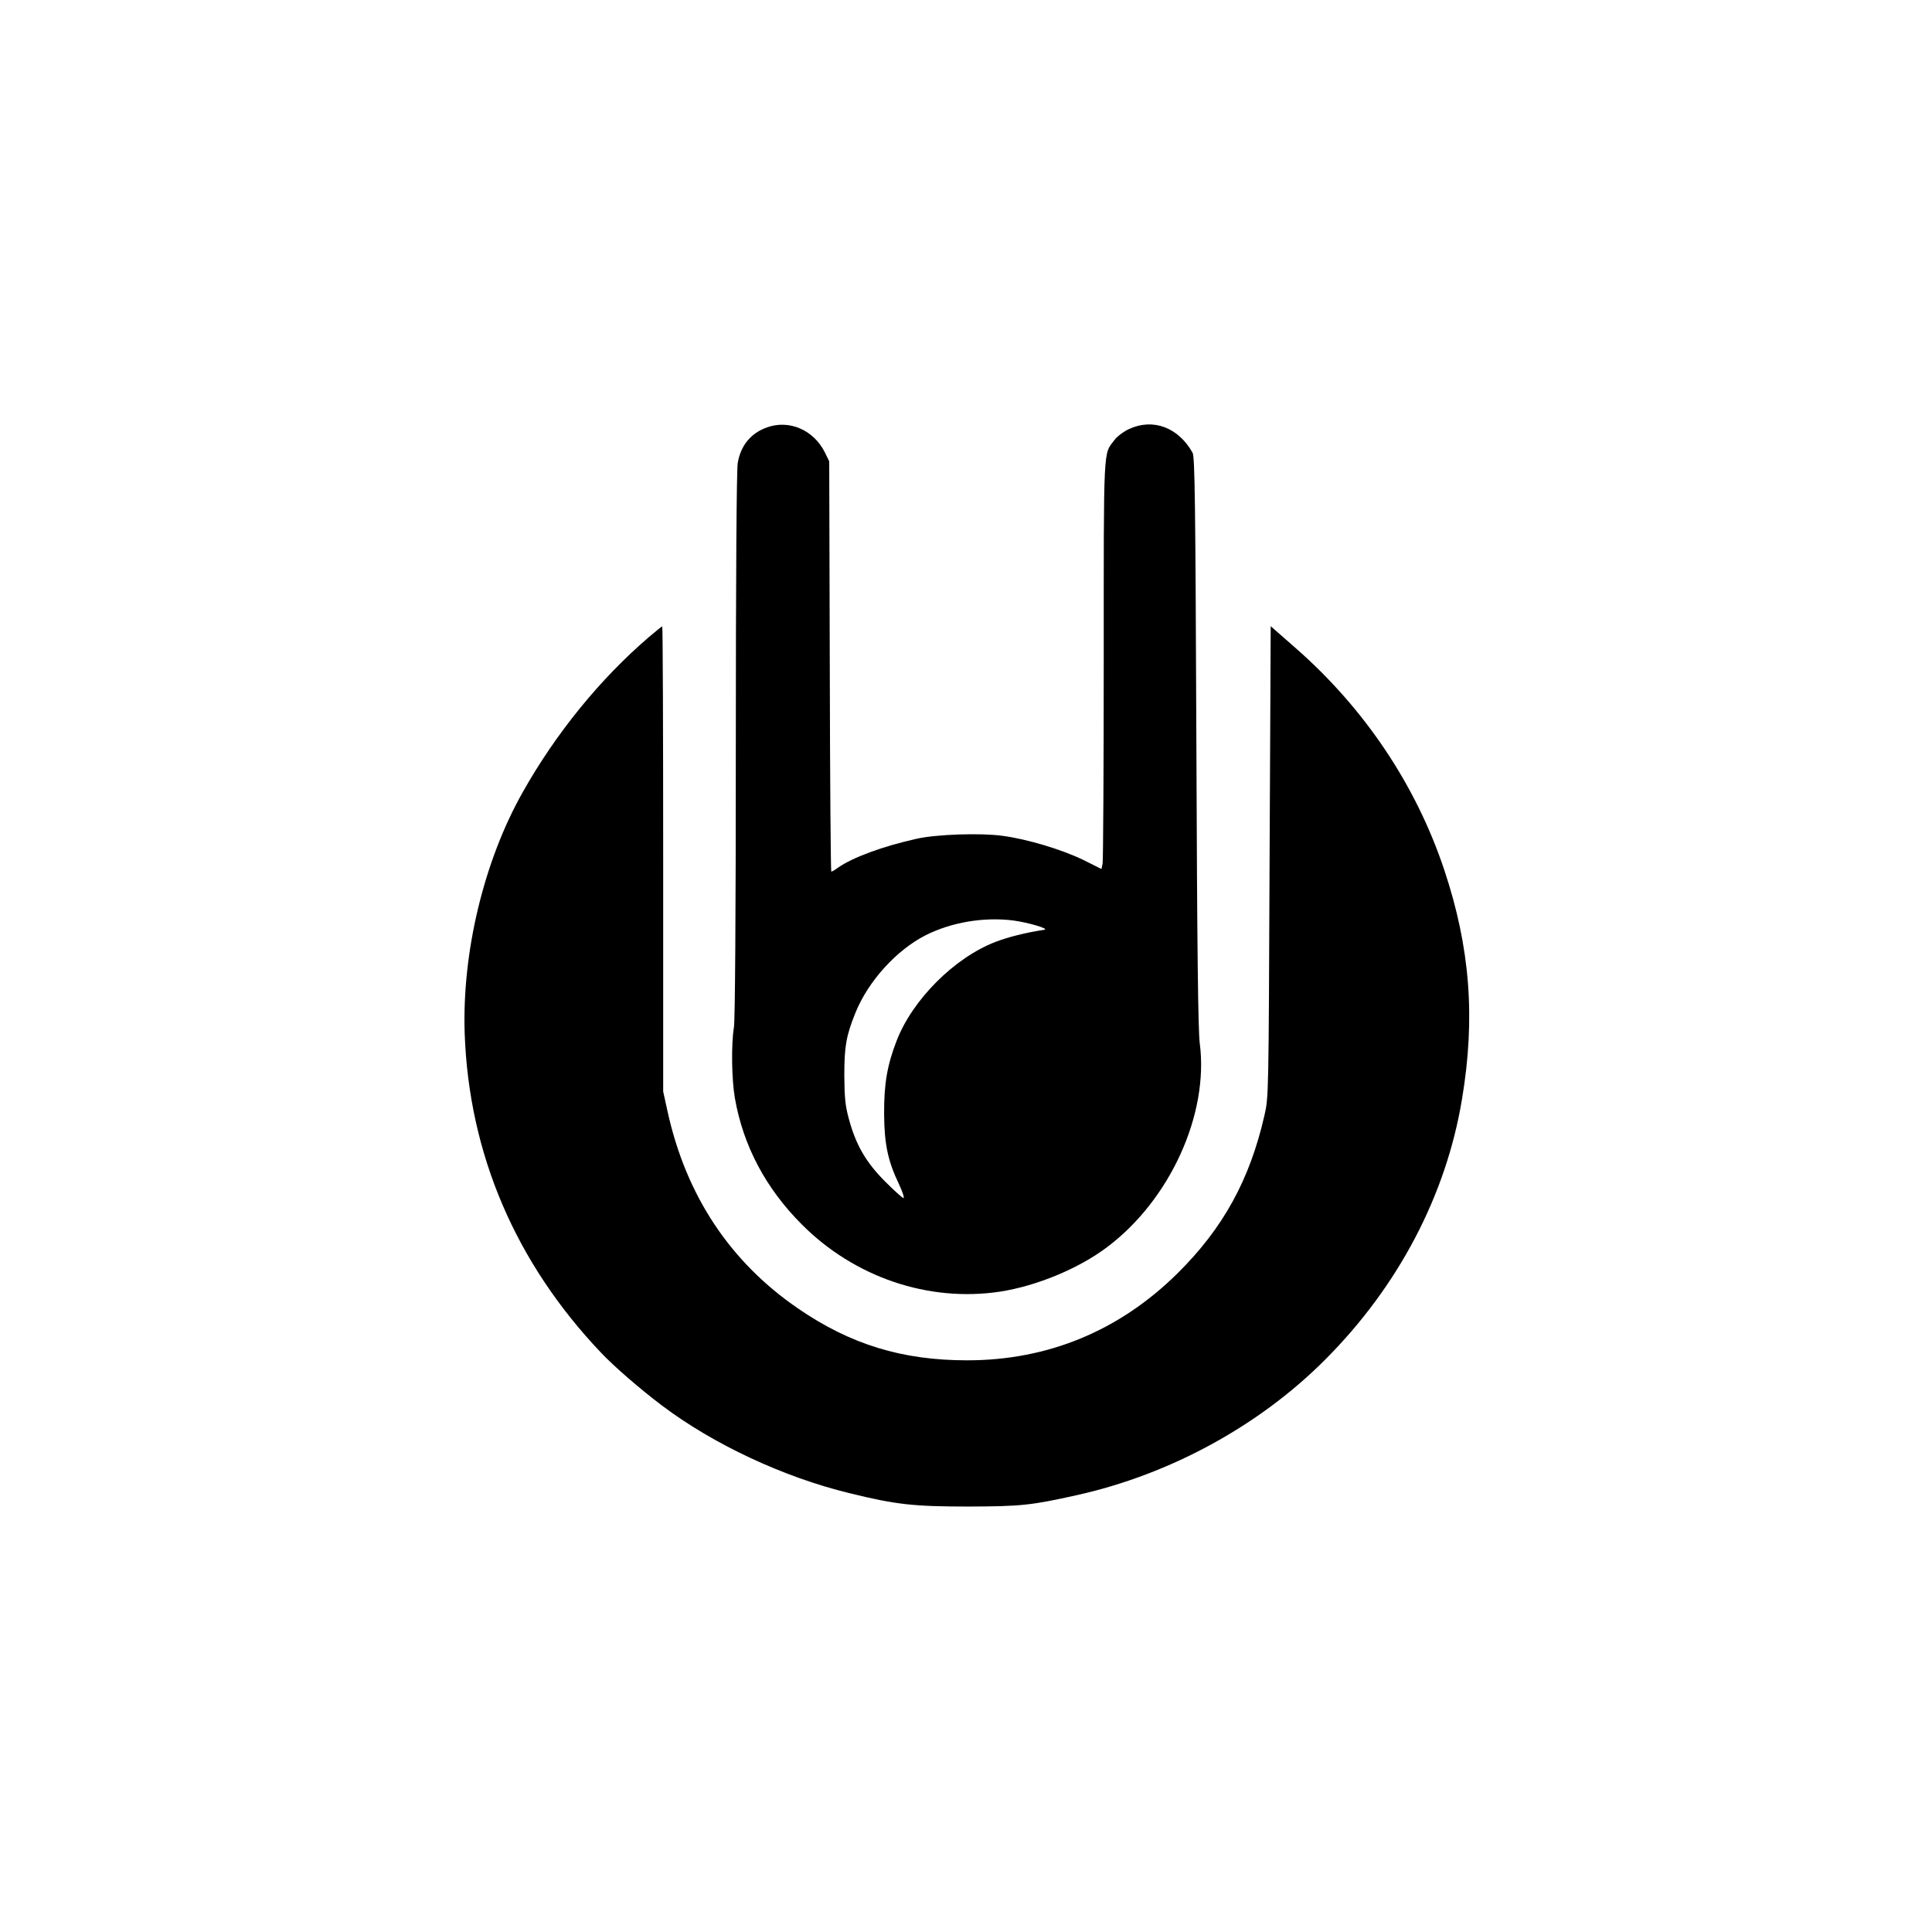
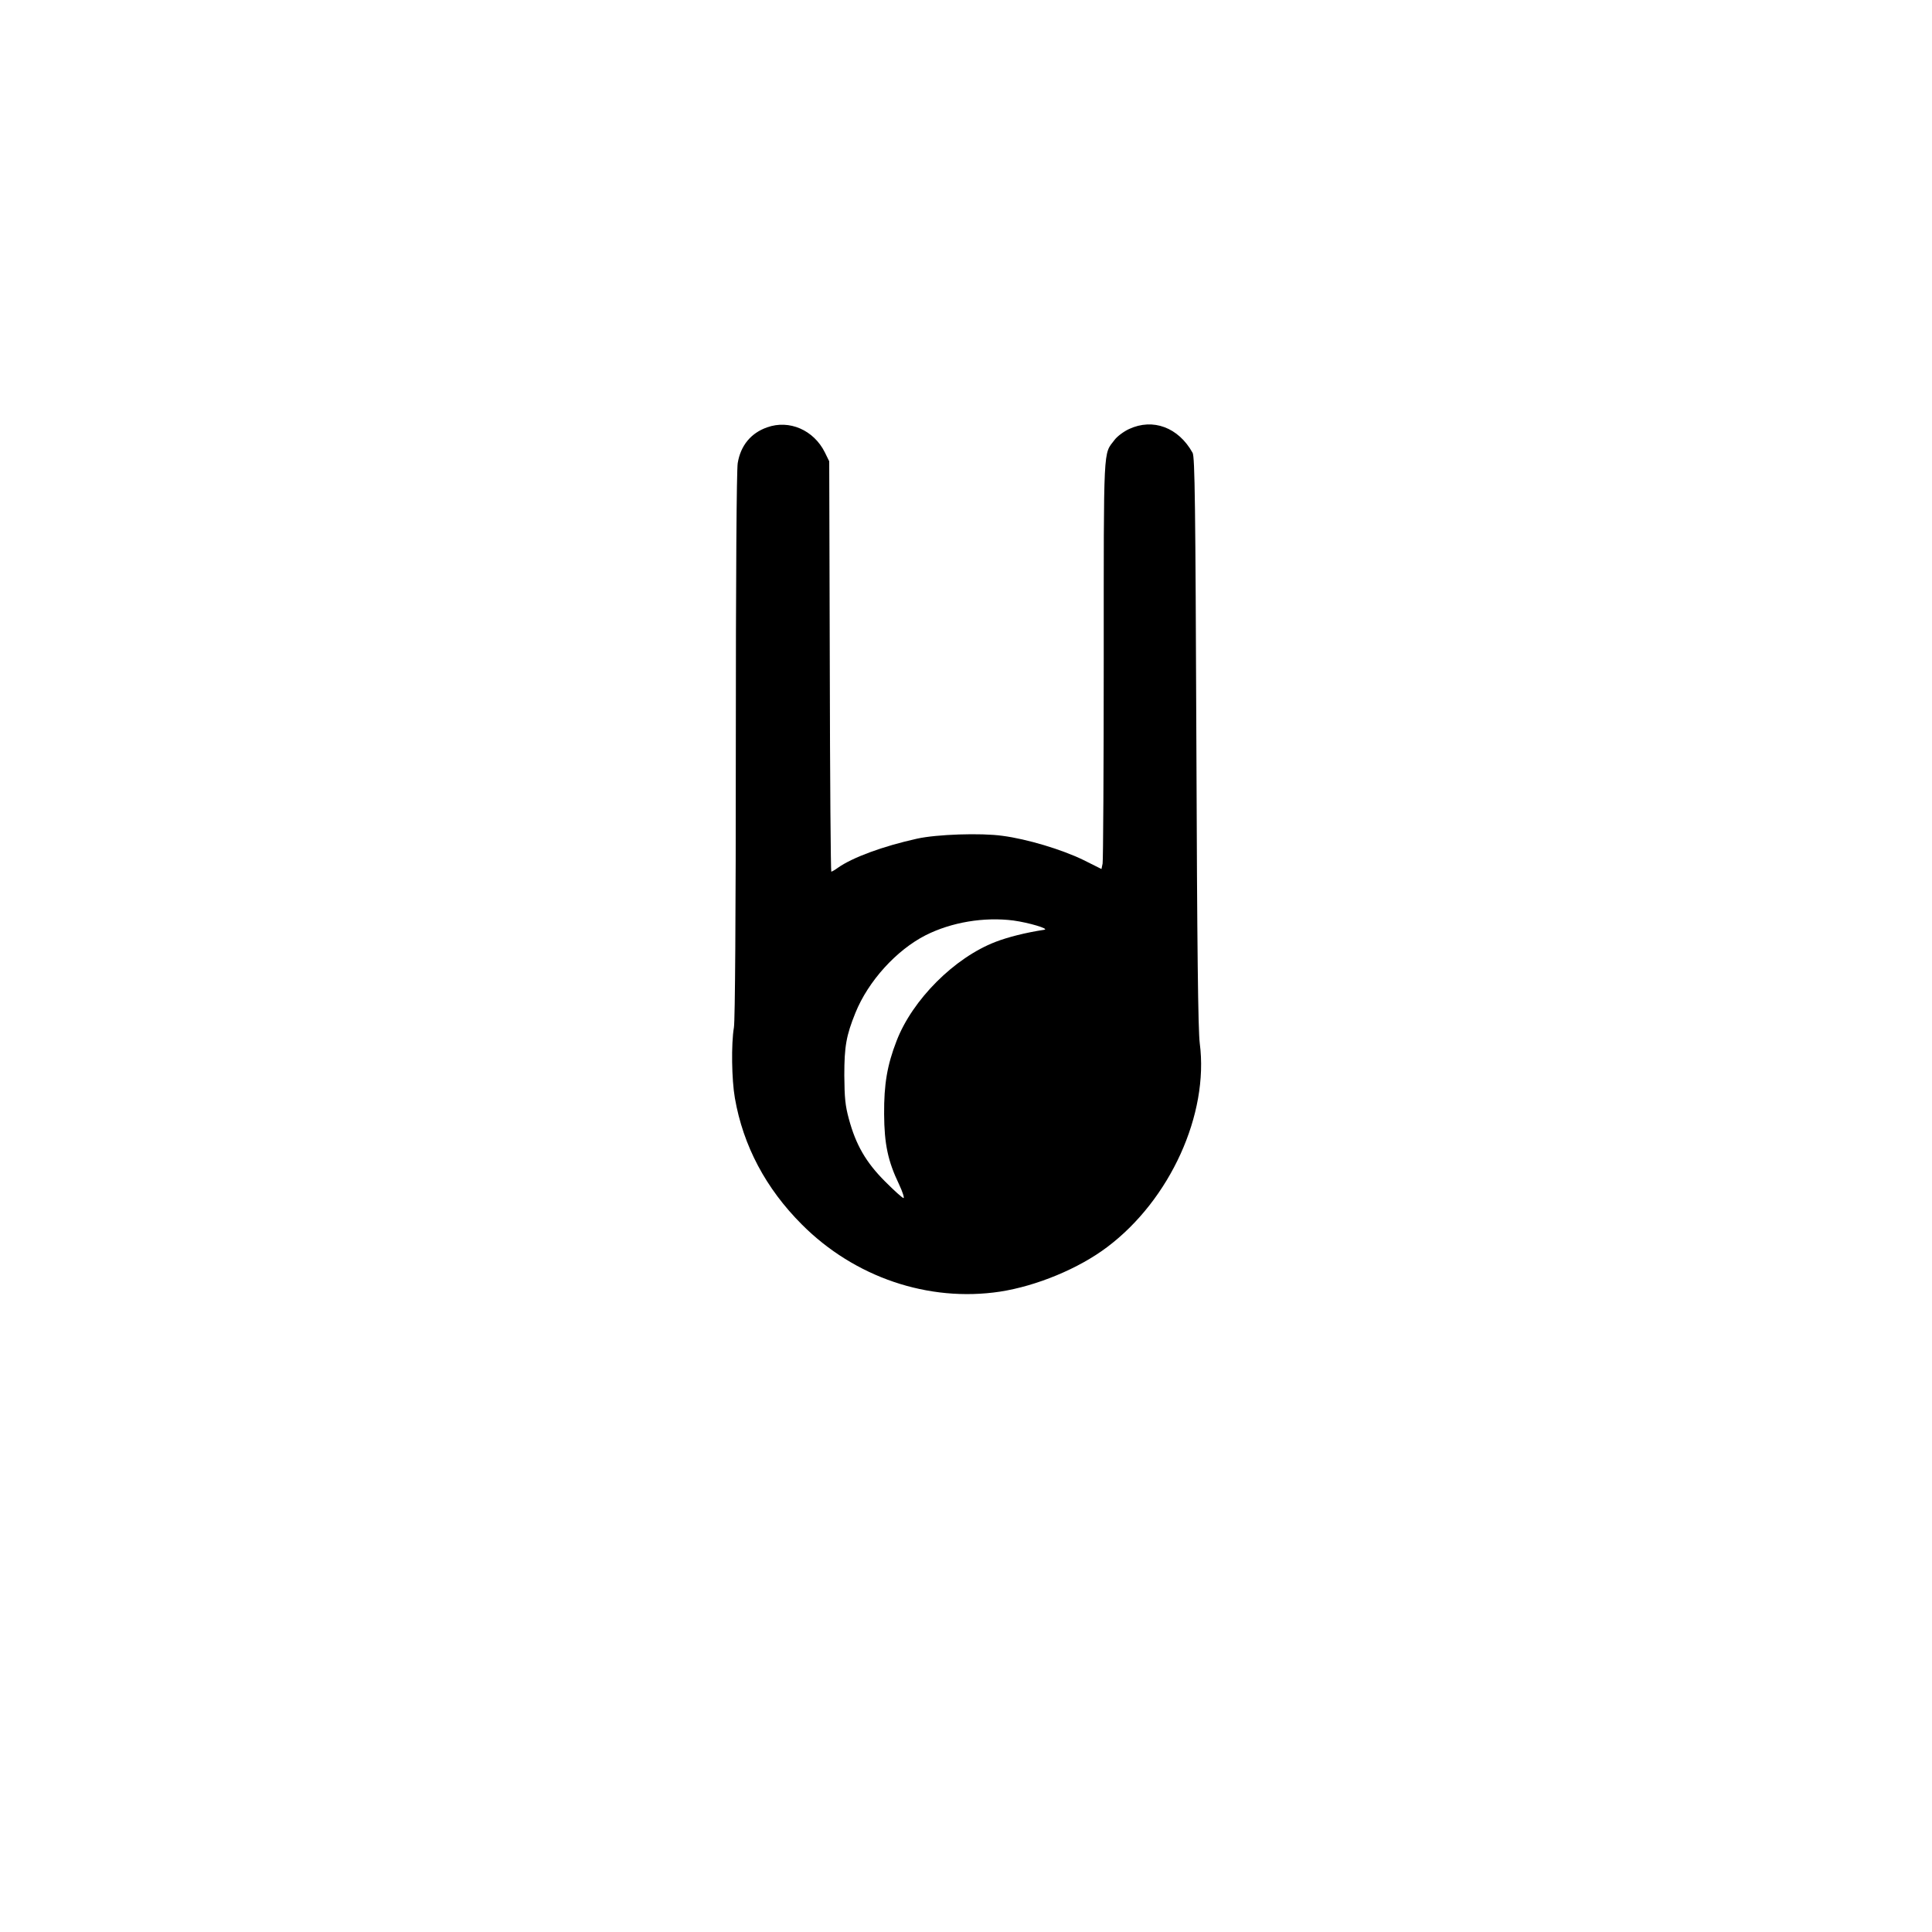
<svg xmlns="http://www.w3.org/2000/svg" version="1.0" width="1024pt" height="1024pt" viewBox="0 0 1024 1024" preserveAspectRatio="xMidYMid meet">
  <g transform="translate(0,1024) scale(0.1,-0.1)" fill="#000000" stroke="none">
    <path d="M4066 7975 c-86 -30 -141 -97 -156 -190 -6 -38 -10 -597 -10 -1495 0 -912 -4 -1457 -10 -1495 -15 -88 -12 -278 5 -375 44 -253 164 -479 355 -670 279 -280 671 -413 1050 -356 194 30 417 122 568 236 334 251 540 705 491 1080 -9 70 -14 497 -18 1600 -5 1261 -8 1509 -20 1530 -75 135 -210 185 -337 126 -28 -13 -63 -39 -77 -58 -60 -79 -57 -11 -57 -1161 0 -580 -3 -1068 -6 -1084 l-6 -29 -96 48 c-113 55 -298 111 -429 128 -114 16 -348 8 -452 -15 -181 -40 -344 -100 -421 -155 -15 -11 -31 -20 -34 -20 -3 0 -7 489 -8 1088 l-3 1087 -23 47 c-59 119 -189 175 -306 133z m1306 -2614 c80 -11 192 -44 163 -49 -99 -15 -193 -39 -258 -64 -219 -84 -441 -307 -525 -525 -50 -129 -67 -230 -66 -388 1 -159 20 -249 79 -372 19 -40 29 -73 24 -73 -6 0 -49 39 -98 88 -101 101 -155 194 -192 332 -19 70 -23 110 -24 230 0 153 10 211 59 332 68 168 217 332 372 411 137 69 309 98 466 78z" />
-     <path d="M3440 6864 c-259 -222 -494 -511 -669 -822 -207 -366 -323 -852 -308 -1282 23 -636 269 -1212 722 -1689 70 -74 205 -191 324 -281 272 -205 643 -379 993 -464 247 -61 341 -71 633 -71 276 1 329 6 575 61 493 110 966 368 1315 719 386 387 640 870 724 1380 72 430 43 803 -94 1214 -150 450 -423 857 -790 1178 l-130 114 -6 -1248 c-5 -1236 -5 -1249 -27 -1344 -78 -343 -220 -600 -462 -839 -308 -304 -686 -460 -1114 -460 -344 0 -618 84 -895 274 -361 247 -595 599 -693 1046 l-23 105 0 1232 c0 678 -2 1233 -5 1233 -3 0 -34 -26 -70 -56z" />
  </g>
</svg>